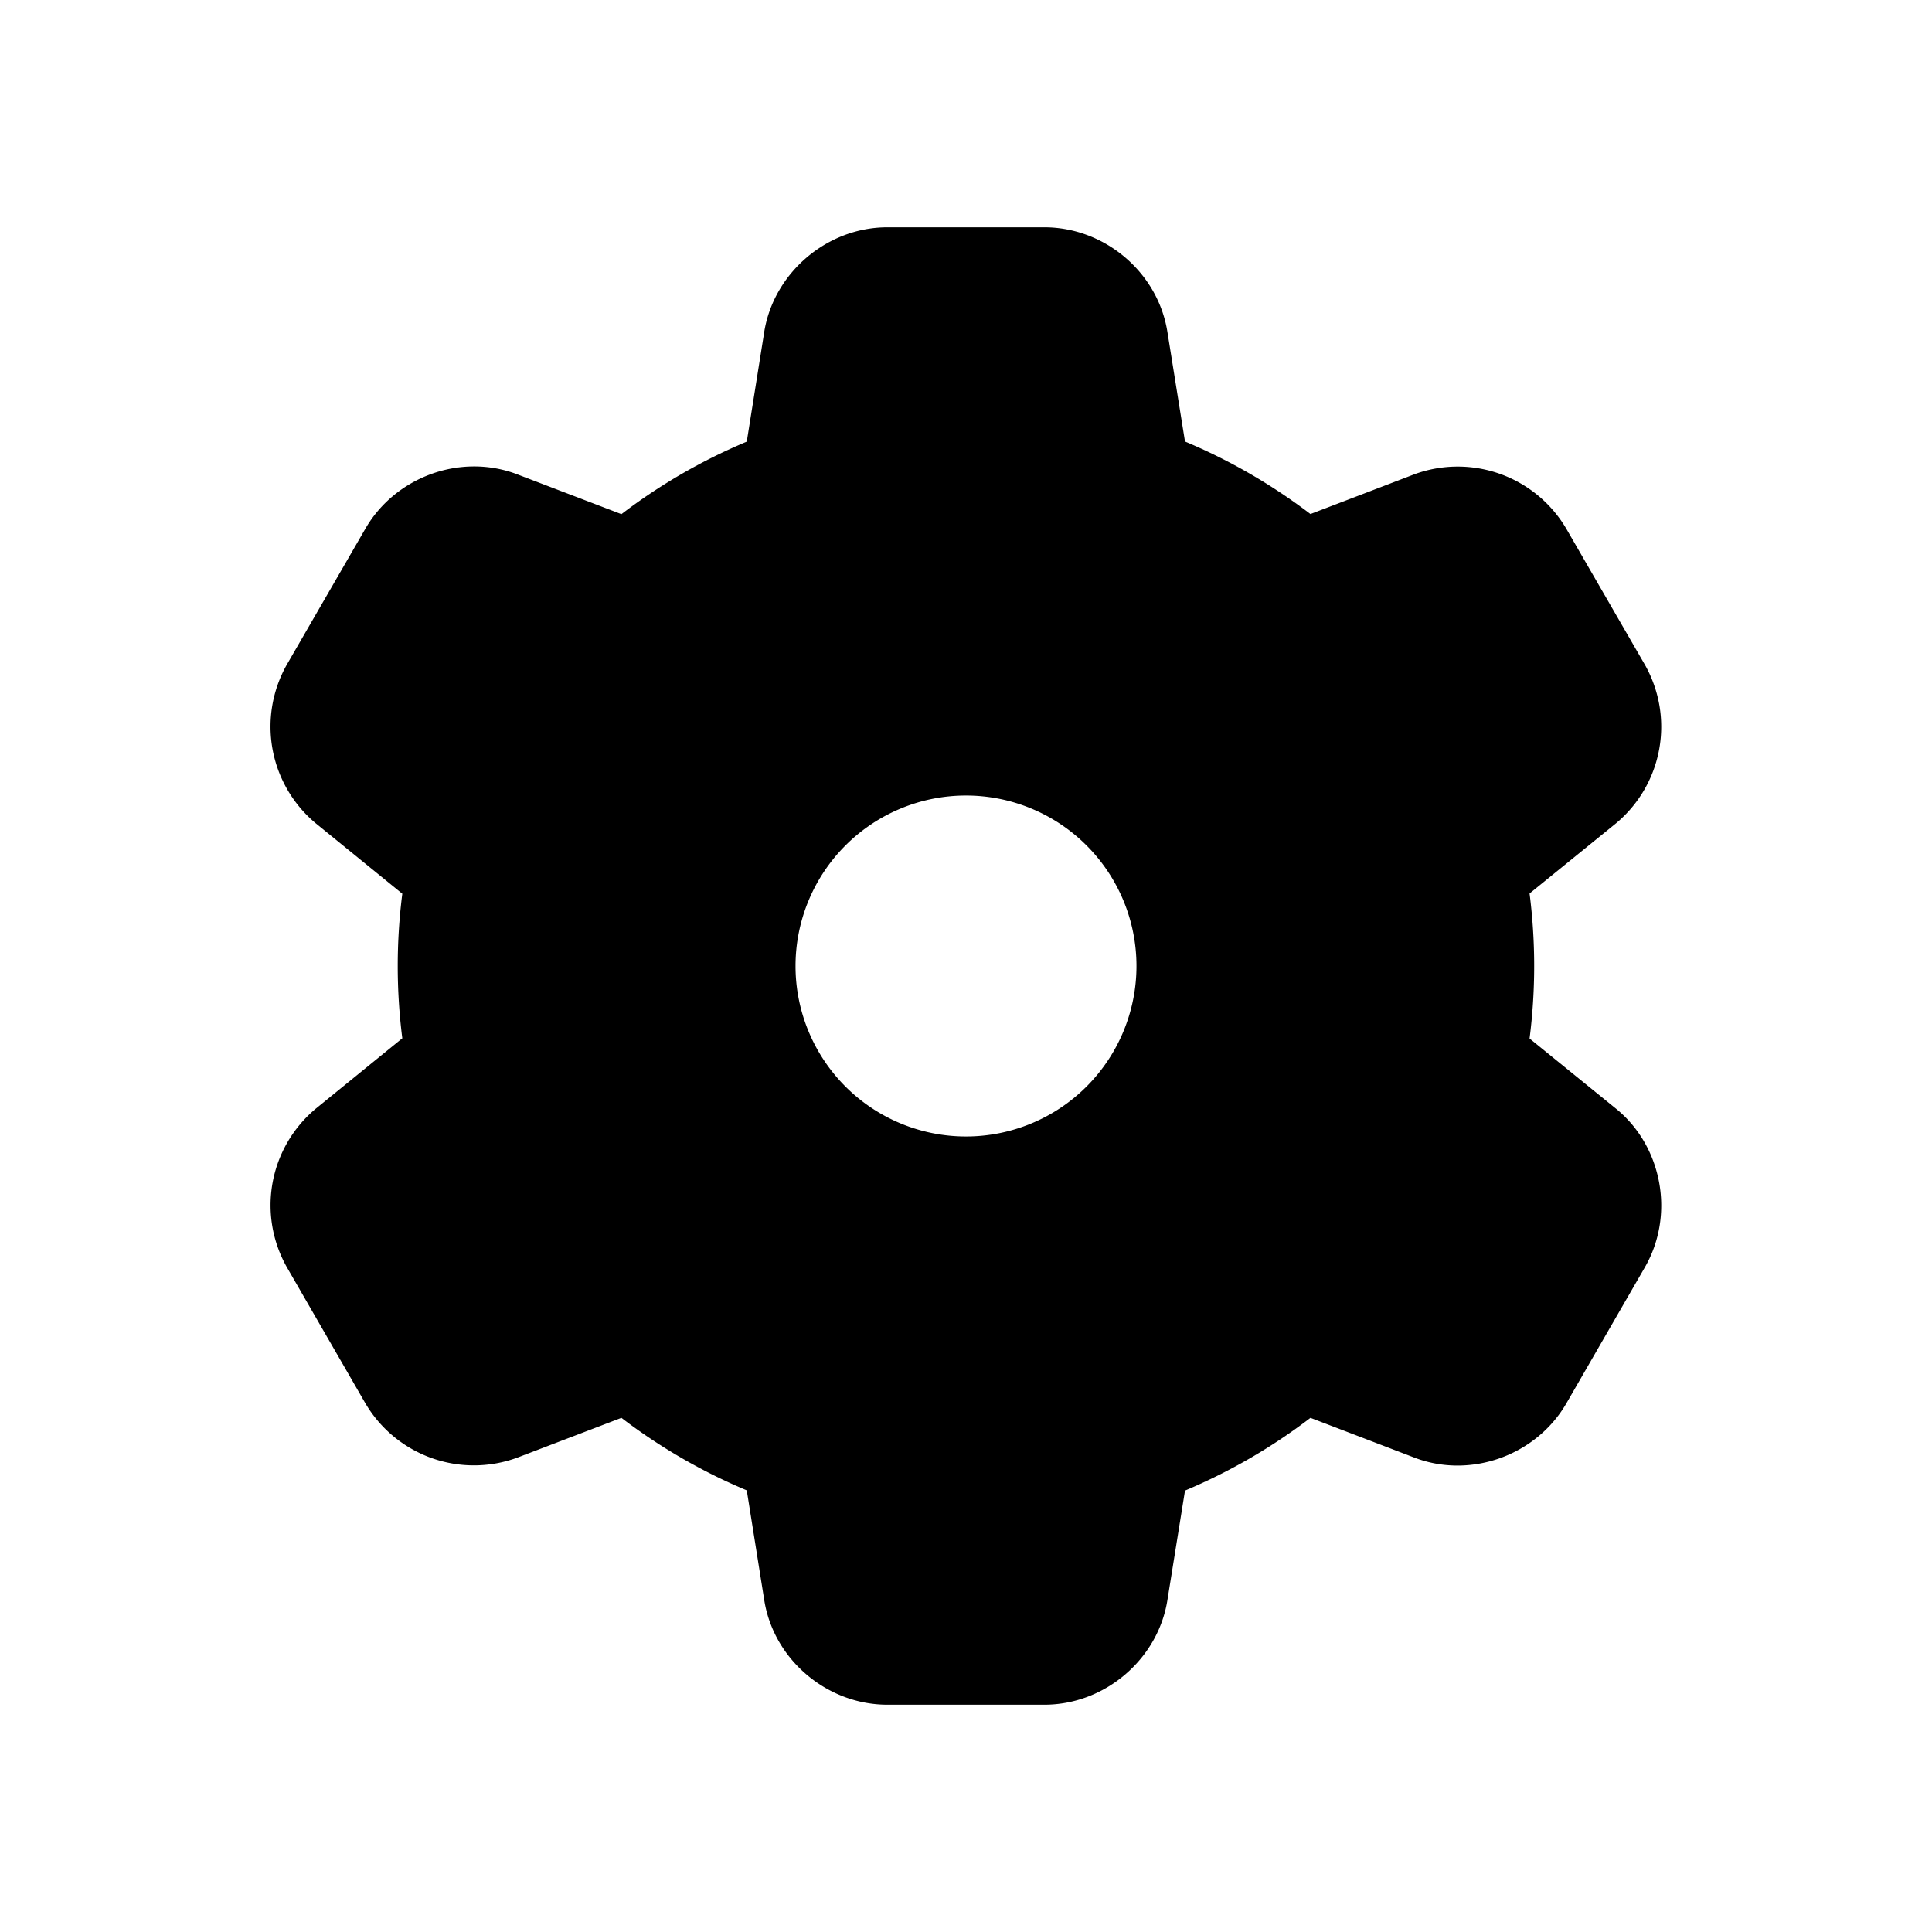
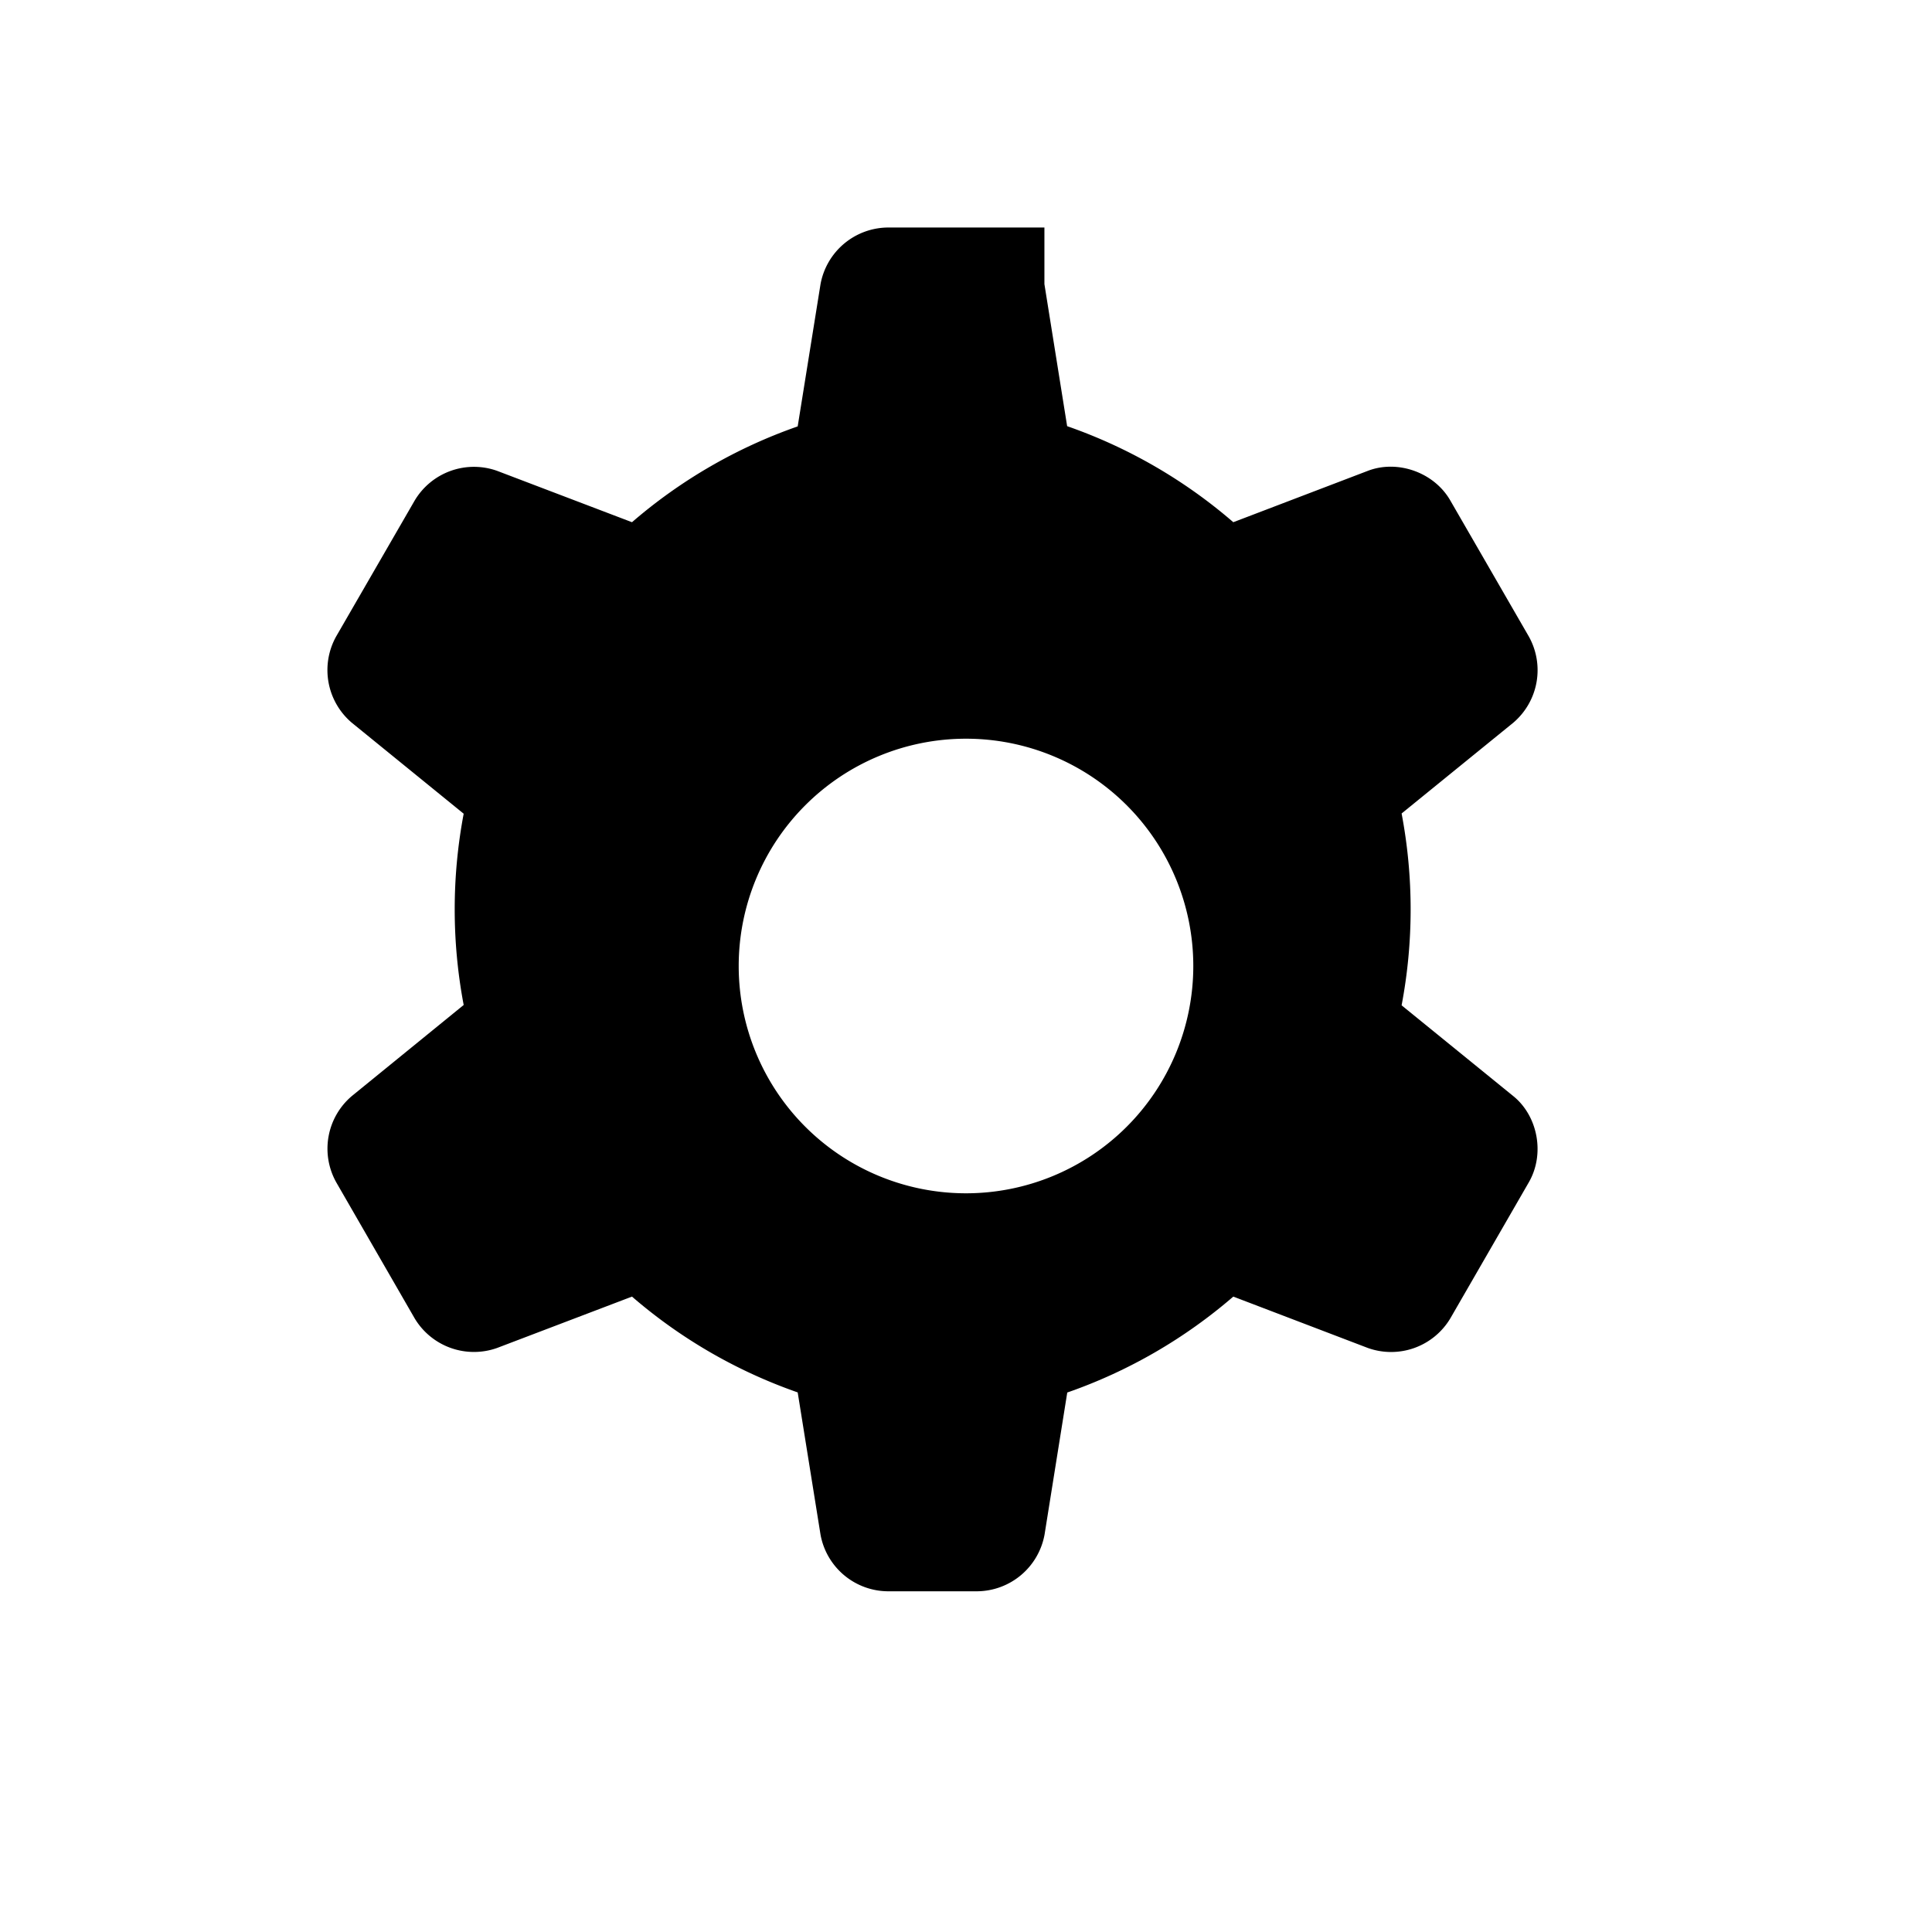
<svg xmlns="http://www.w3.org/2000/svg" width="17" height="17">
  <g fill="currentcolor" fill-rule="evenodd">
-     <path d="M9.19 2.5c.28 0 .543.215.588.498l.2 1.25a4.495 4.495 0 011.462.845l1.184-.452c.26-.1.582.012.725.26l.691 1.197a.607.607 0 01-.136.759l-.983.799a4.524 4.524 0 010 1.688l.983.799c.216.175.28.51.136.759l-.69 1.196a.607.607 0 01-.726.261l-1.184-.452c-.425.367-.92.656-1.461.844l-.2 1.251a.608.608 0 01-.59.498H7.809a.607.607 0 01-.589-.498l-.201-1.252a4.495 4.495 0 01-1.458-.843l-1.187.452a.608.608 0 01-.725-.26l-.69-1.197a.607.607 0 01.136-.759l.985-.802a4.524 4.524 0 010-1.683l-.985-.801a.608.608 0 01-.137-.759l.691-1.196a.607.607 0 01.725-.261l1.187.452a4.495 4.495 0 011.458-.843l.201-1.252a.608.608 0 01.589-.498H9.19zm-.69 4a2 2 0 100 4 2 2 0 000-4z" fill-opacity=".2" />
-     <path d="M7.513 4.328a.5.5 0 01-.33.394 3.995 3.995 0 00-1.297.75.5.5 0 01-.505.089l-1.186-.453c-.034-.013-.094.009-.114.044l-.69 1.196c-.02.035-.009.099.018.121l.985.8a.5.5 0 01.176.481 4.024 4.024 0 000 1.5.5.5 0 01-.176.48l-.985.801c-.028.023-.039.086-.019.12l.691 1.197c.02.035.082.057.114.044l1.186-.453a.5.5 0 01.505.089c.381.33.821.585 1.297.75a.5.5 0 01.33.394l.2 1.251c.006.036.055.077.095.077H9.19c.04 0 .09-.042.095-.077l.2-1.25a.5.5 0 01.33-.394 3.995 3.995 0 001.298-.75.5.5 0 01.505-.09l1.185.453c.033.013.093-.009.113-.044l.691-1.196c.02-.035.009-.099-.019-.121l-.982-.798a.5.5 0 01-.176-.482 4.024 4.024 0 000-1.502.5.5 0 01.176-.482l.982-.798c.029-.023.04-.086.02-.12l-.692-1.197c-.02-.035-.08-.057-.113-.044l-1.185.452a.5.5 0 01-.505-.089 3.995 3.995 0 00-1.299-.75.5.5 0 01-.33-.393l-.2-1.251C9.28 3.04 9.23 3 9.19 3H7.808c-.04 0-.09.042-.095.077l-.2 1.251zm-.788-1.41C6.81 2.4 7.277 2 7.808 2H9.19c.528 0 .998.394 1.082.919l.155.966c.394.165.765.38 1.104.638l.915-.35a1.108 1.108 0 011.336.479l.691 1.196a1.107 1.107 0 01-.254 1.397l-.76.617a5.043 5.043 0 010 1.276l.76.617c.409.332.52.937.254 1.397l-.69 1.196c-.264.457-.841.668-1.337.478l-.915-.35c-.34.26-.71.474-1.104.64l-.155.965c-.083.52-.551.919-1.082.919H7.808c-.528 0-.999-.394-1.083-.919l-.154-.967a4.995 4.995 0 01-1.103-.638l-.916.35a1.108 1.108 0 01-1.337-.478l-.69-1.196a1.107 1.107 0 01.254-1.397l.761-.619a5.044 5.044 0 010-1.272l-.761-.619a1.108 1.108 0 01-.255-1.397l.691-1.196c.264-.457.84-.668 1.337-.478l.916.35a4.995 4.995 0 011.103-.638l.154-.967zM8.5 11a2.5 2.5 0 110-5 2.5 2.5 0 010 5zm0-1a1.5 1.5 0 100-3 1.5 1.5 0 000 3z" fill-rule="nonzero" />
+     <path d="M9.19 2.5l.2 1.25a4.495 4.495 0 011.462.845l1.184-.452c.26-.1.582.012.725.26l.691 1.197a.607.607 0 01-.136.759l-.983.799a4.524 4.524 0 010 1.688l.983.799c.216.175.28.51.136.759l-.69 1.196a.607.607 0 01-.726.261l-1.184-.452c-.425.367-.92.656-1.461.844l-.2 1.251a.608.608 0 01-.59.498H7.809a.607.607 0 01-.589-.498l-.201-1.252a4.495 4.495 0 01-1.458-.843l-1.187.452a.608.608 0 01-.725-.26l-.69-1.197a.607.607 0 01.136-.759l.985-.802a4.524 4.524 0 010-1.683l-.985-.801a.608.608 0 01-.137-.759l.691-1.196a.607.607 0 01.725-.261l1.187.452a4.495 4.495 0 011.458-.843l.201-1.252a.608.608 0 01.589-.498H9.19zm-.69 4a2 2 0 100 4 2 2 0 000-4z" fill-opacity=".2" />
  </g>
</svg>